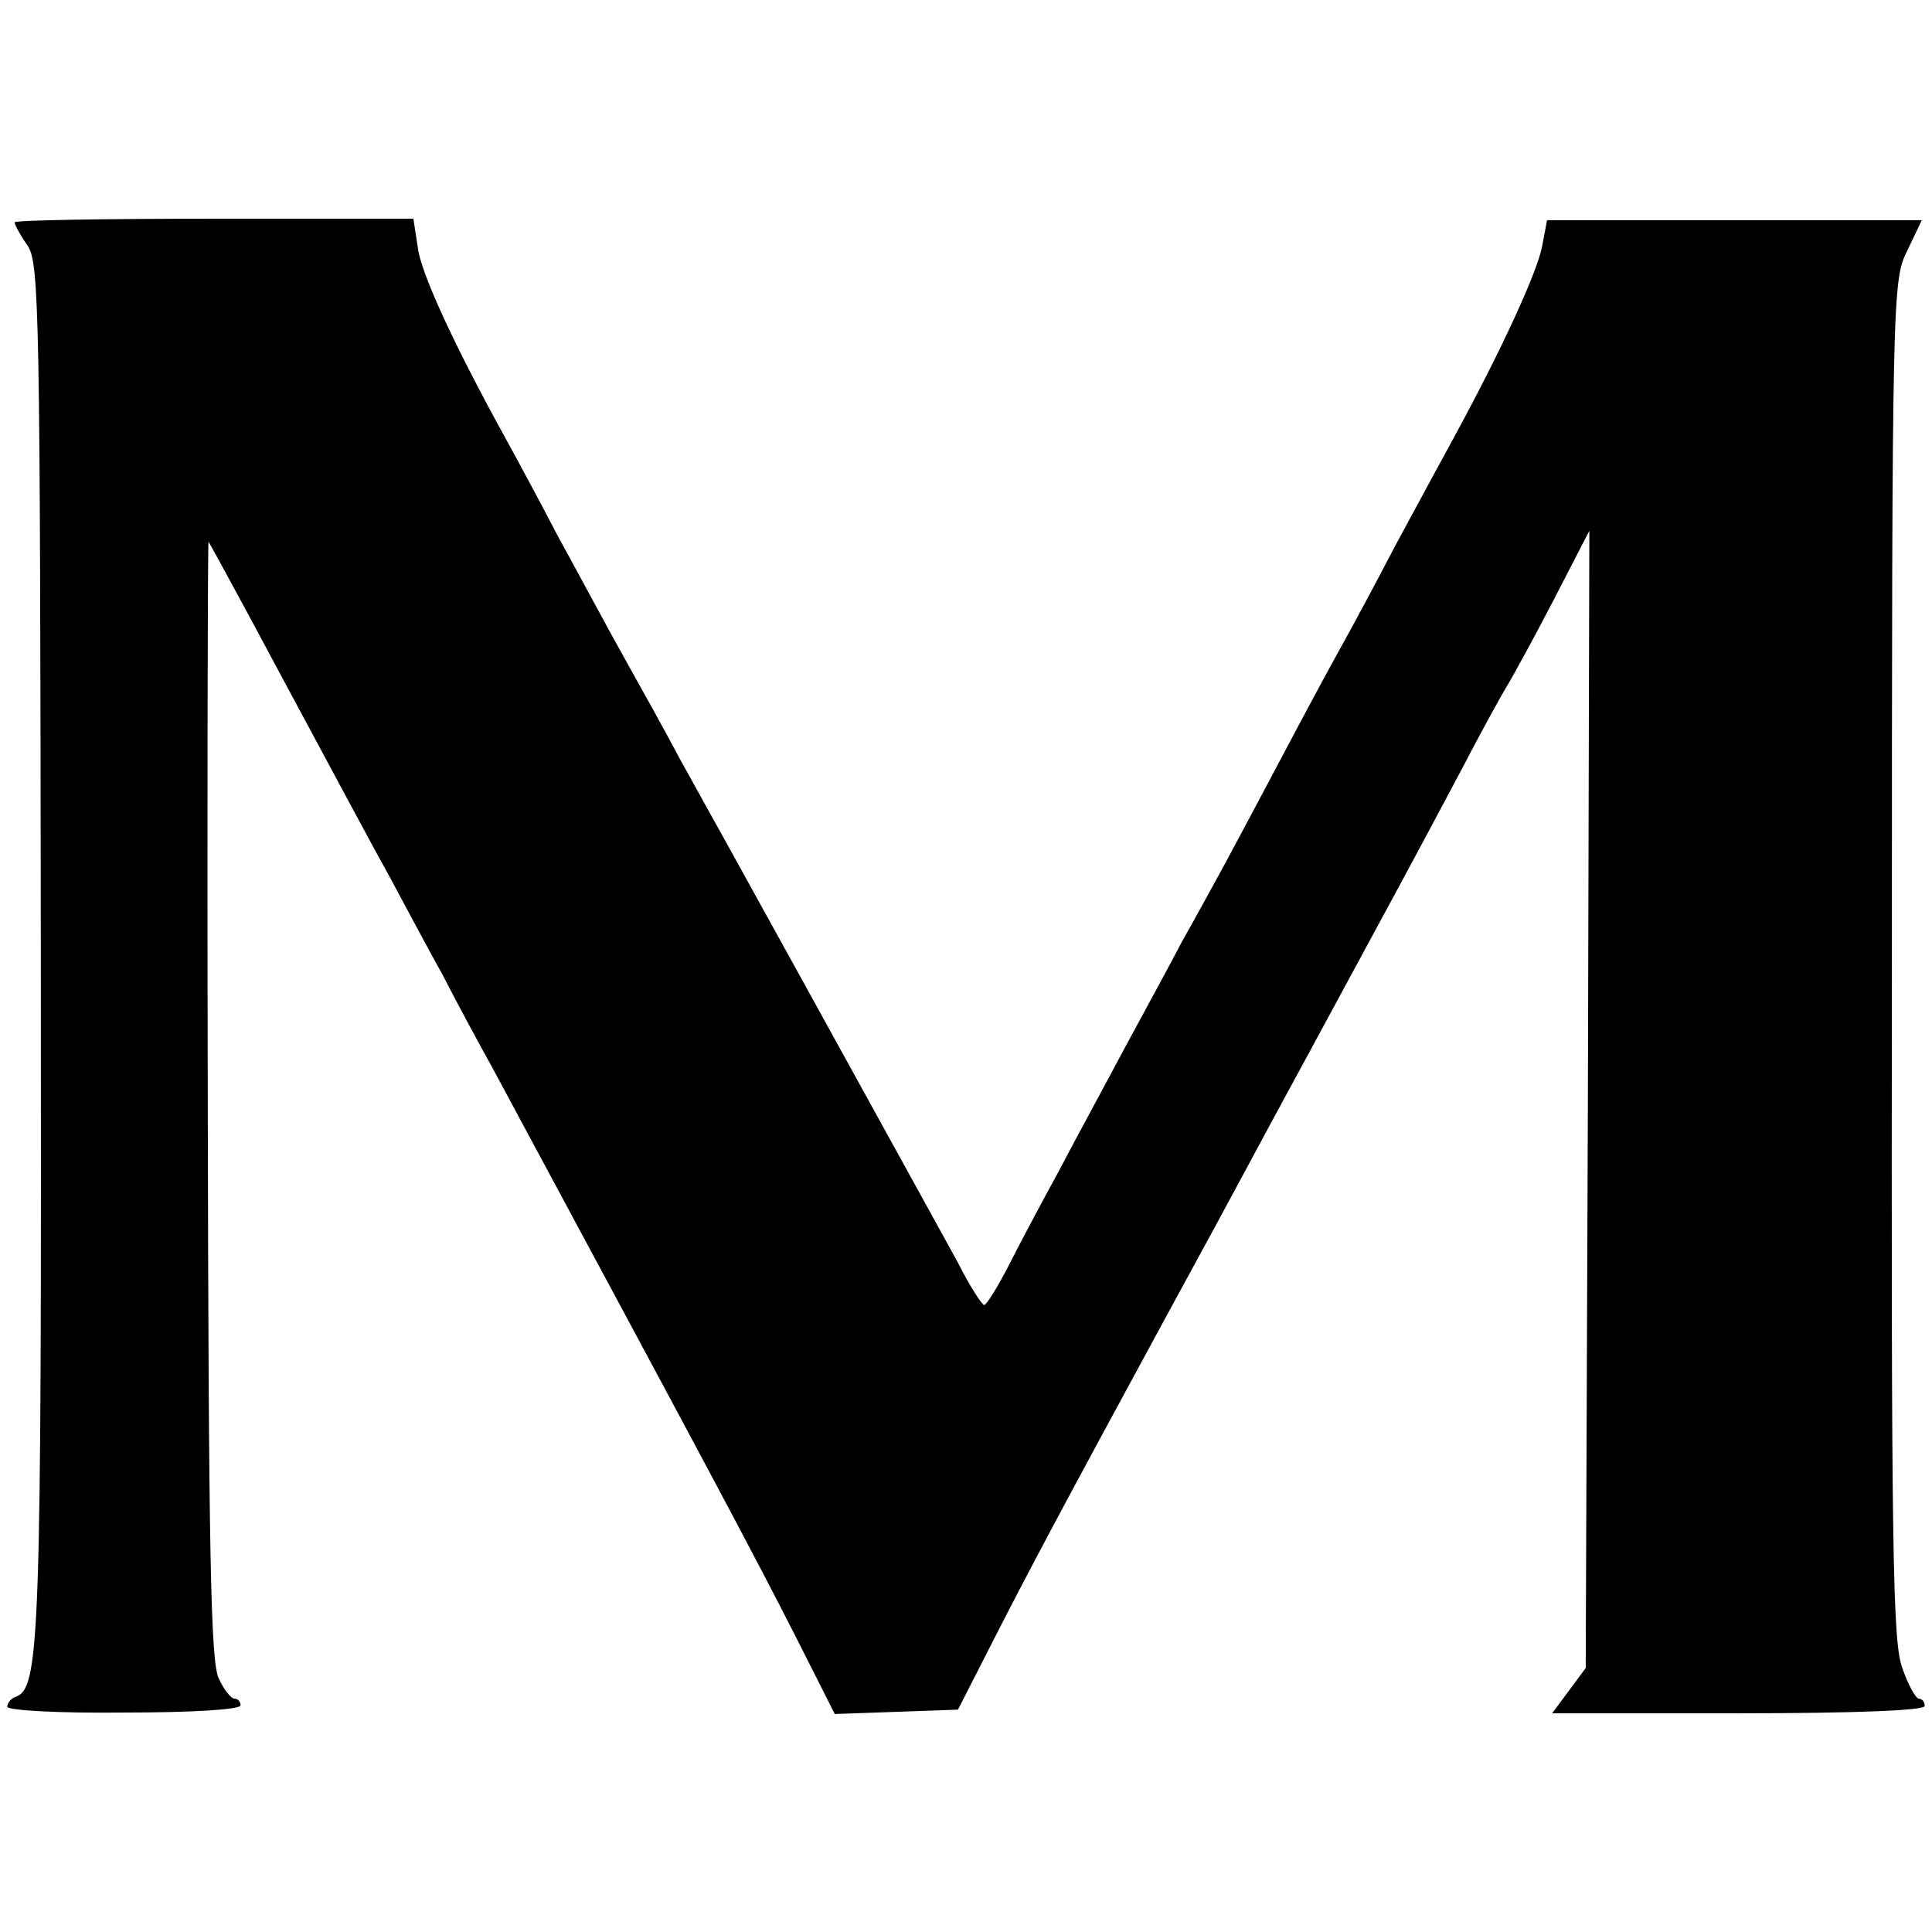
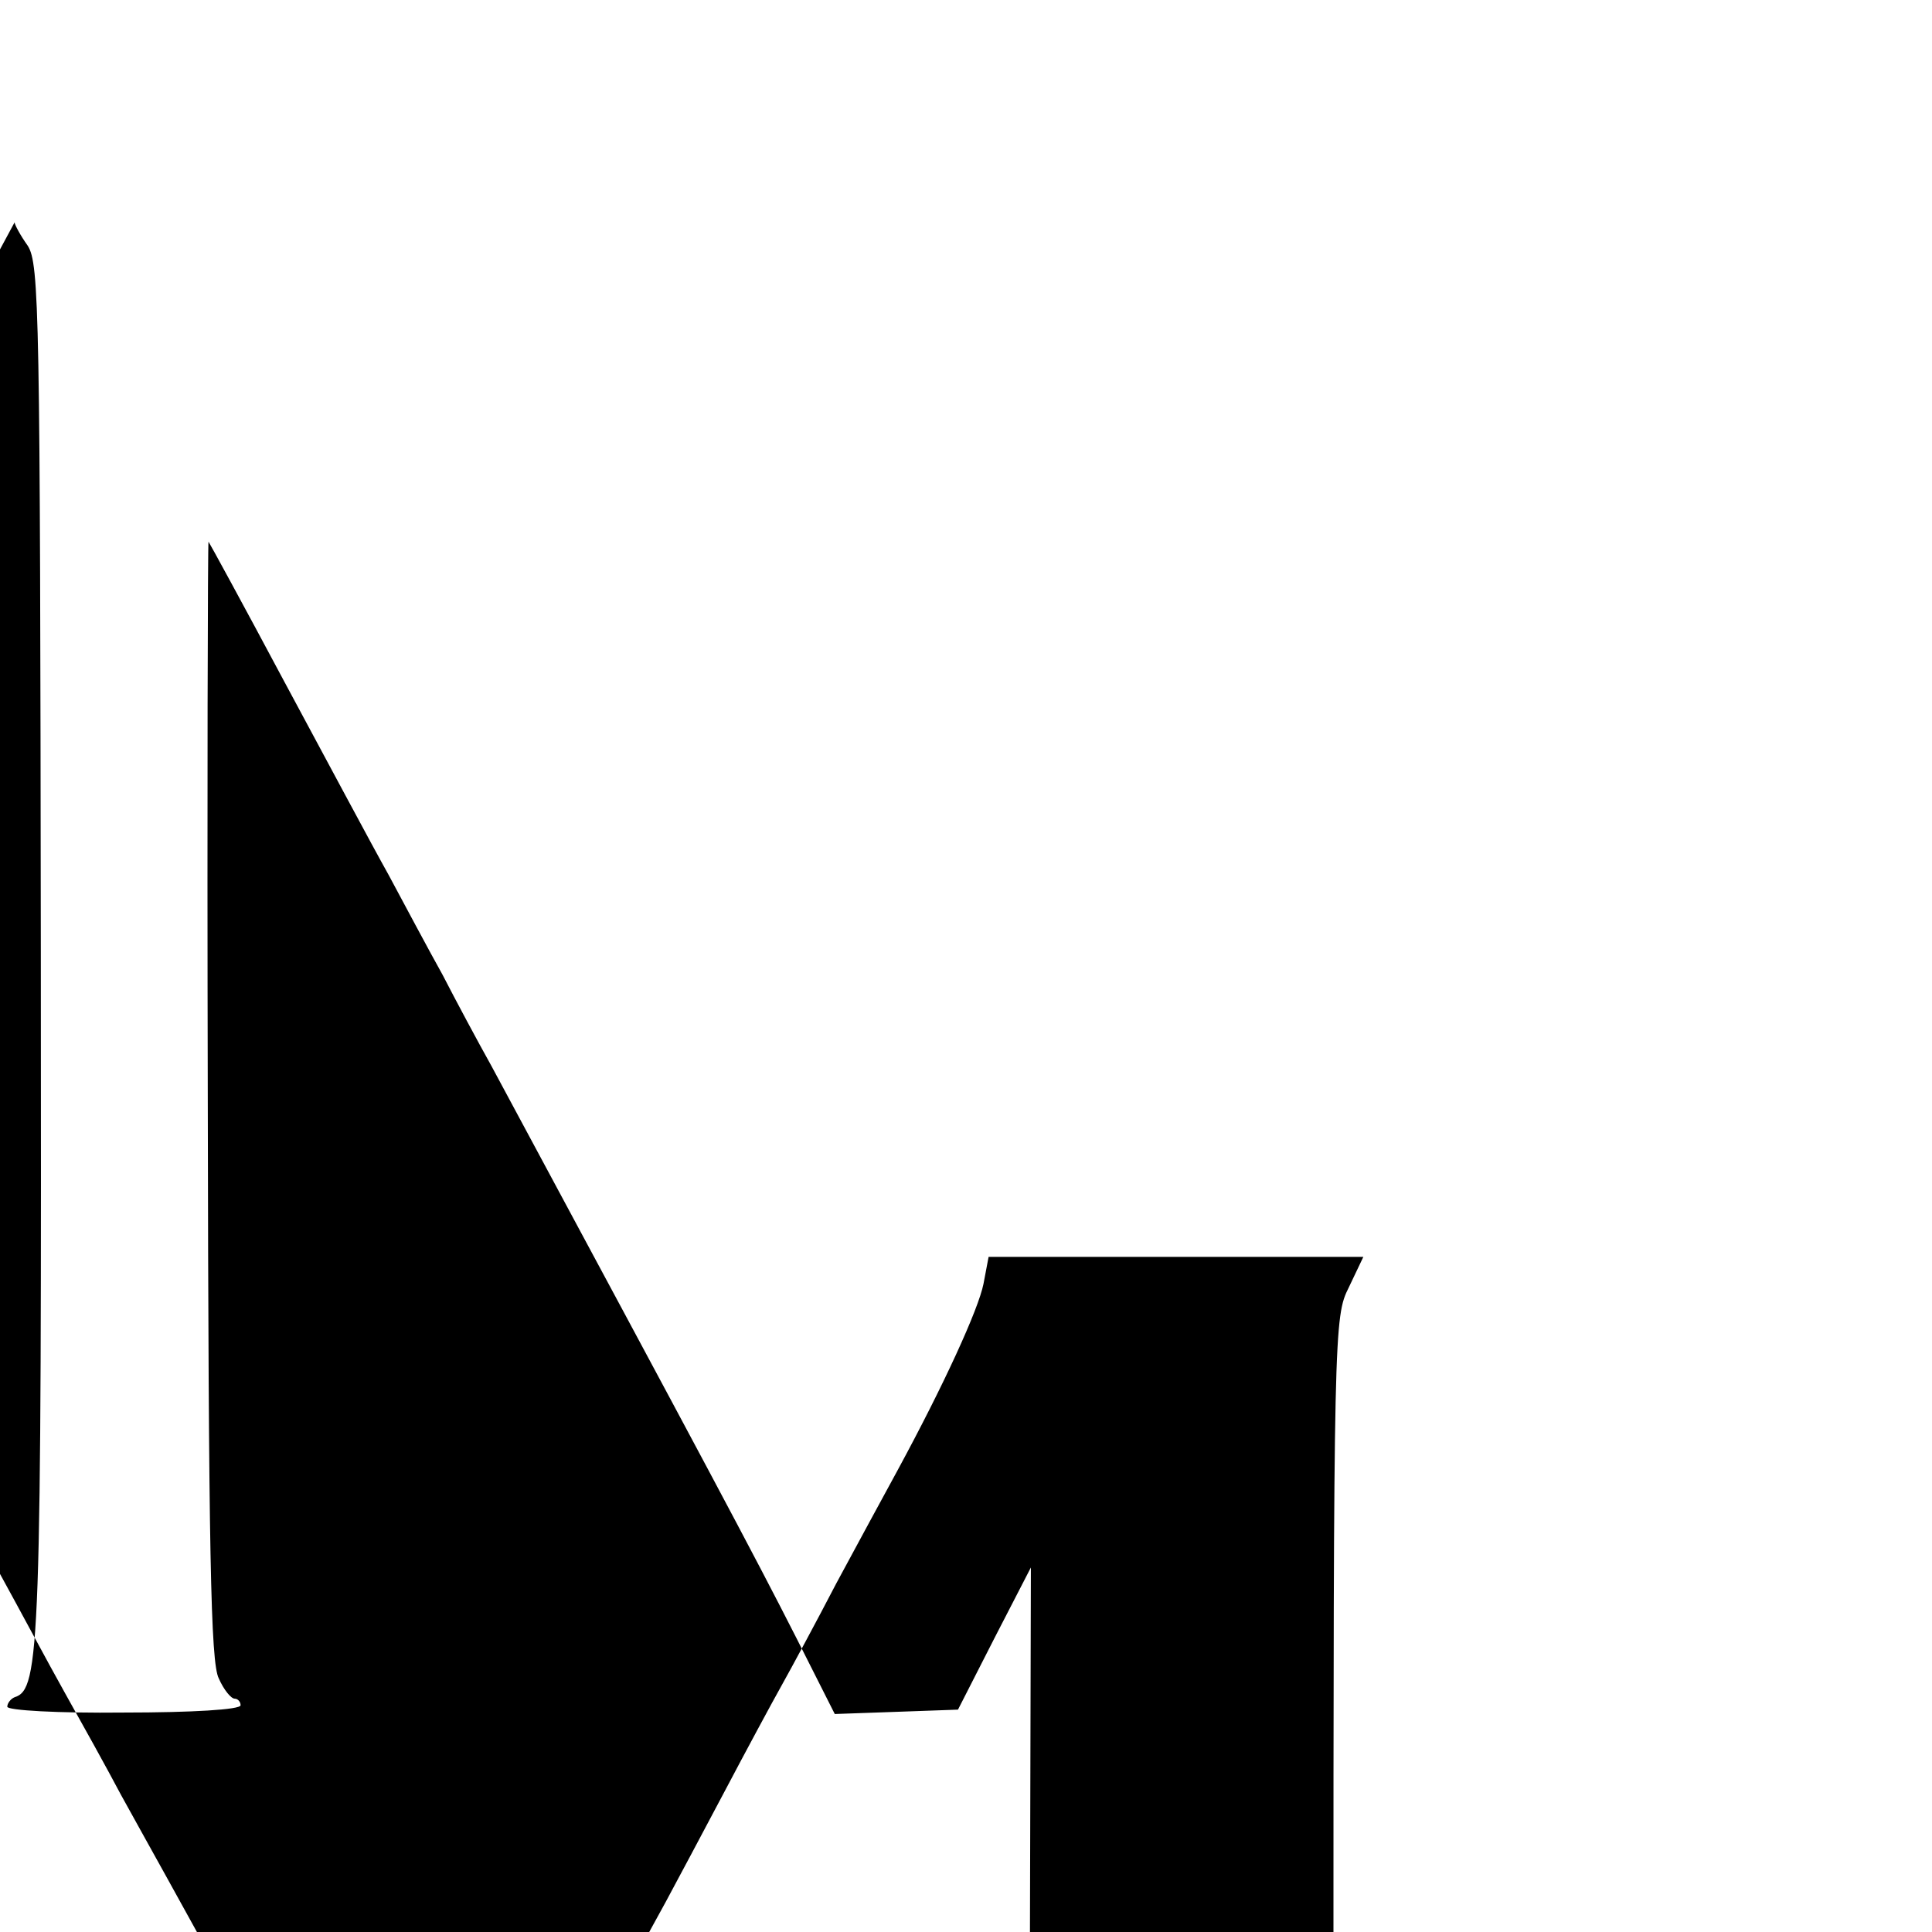
<svg xmlns="http://www.w3.org/2000/svg" version="1.0" width="265pt" height="265pt" viewBox="0 0 265 265" preserveAspectRatio="xMidYMid meet">
  <g transform="translate(0,265) scale(0.1,-0.1)" fill="#000000" stroke="none">
-     <path d="M20 2345 c0 -3 8 -18 18 -32 16 -25 17 -90 18 -968 1 -958 -1 -1012 -36 -1023 -5 -2 -10 -8 -10 -13 0 -5 69 -9 160 -8 93 0 160 4 160 10 0 5 -4 9 -8 9 -5 0 -15 12 -22 28 -11 22 -14 169 -15 794 -1 422 0 766 1 765 1 -1 48 -87 104 -192 56 -104 120 -224 143 -265 22 -41 55 -103 74 -137 18 -35 48 -91 67 -125 298 -554 358 -666 419 -786 l52 -103 85 3 84 3 51 100 c44 86 84 162 235 440 15 28 58 106 95 175 37 69 82 152 100 185 117 216 149 275 210 390 26 50 54 101 62 114 8 13 37 66 64 118 l49 95 -2 -780 -3 -780 -23 -31 -23 -31 256 0 c163 0 255 4 255 10 0 6 -4 10 -8 10 -4 0 -15 19 -23 43 -13 36 -15 164 -14 972 0 917 1 931 21 971 l20 42 -257 0 -257 0 -7 -37 c-7 -35 -54 -138 -118 -256 -18 -33 -56 -103 -84 -155 -27 -52 -61 -115 -75 -140 -14 -25 -49 -90 -78 -145 -29 -55 -66 -124 -81 -152 -16 -29 -42 -77 -58 -105 -15 -29 -50 -93 -77 -143 -26 -49 -68 -126 -91 -170 -24 -44 -56 -104 -70 -132 -15 -29 -30 -53 -33 -53 -3 0 -20 26 -36 58 -26 47 -218 396 -321 582 -14 25 -41 74 -61 110 -19 36 -54 99 -77 140 -23 41 -63 116 -90 165 -26 50 -60 113 -75 140 -68 124 -113 221 -117 256 l-6 39 -273 0 c-151 0 -274 -2 -274 -5z" />
+     <path d="M20 2345 c0 -3 8 -18 18 -32 16 -25 17 -90 18 -968 1 -958 -1 -1012 -36 -1023 -5 -2 -10 -8 -10 -13 0 -5 69 -9 160 -8 93 0 160 4 160 10 0 5 -4 9 -8 9 -5 0 -15 12 -22 28 -11 22 -14 169 -15 794 -1 422 0 766 1 765 1 -1 48 -87 104 -192 56 -104 120 -224 143 -265 22 -41 55 -103 74 -137 18 -35 48 -91 67 -125 298 -554 358 -666 419 -786 l52 -103 85 3 84 3 51 100 l49 95 -2 -780 -3 -780 -23 -31 -23 -31 256 0 c163 0 255 4 255 10 0 6 -4 10 -8 10 -4 0 -15 19 -23 43 -13 36 -15 164 -14 972 0 917 1 931 21 971 l20 42 -257 0 -257 0 -7 -37 c-7 -35 -54 -138 -118 -256 -18 -33 -56 -103 -84 -155 -27 -52 -61 -115 -75 -140 -14 -25 -49 -90 -78 -145 -29 -55 -66 -124 -81 -152 -16 -29 -42 -77 -58 -105 -15 -29 -50 -93 -77 -143 -26 -49 -68 -126 -91 -170 -24 -44 -56 -104 -70 -132 -15 -29 -30 -53 -33 -53 -3 0 -20 26 -36 58 -26 47 -218 396 -321 582 -14 25 -41 74 -61 110 -19 36 -54 99 -77 140 -23 41 -63 116 -90 165 -26 50 -60 113 -75 140 -68 124 -113 221 -117 256 l-6 39 -273 0 c-151 0 -274 -2 -274 -5z" />
  </g>
</svg>